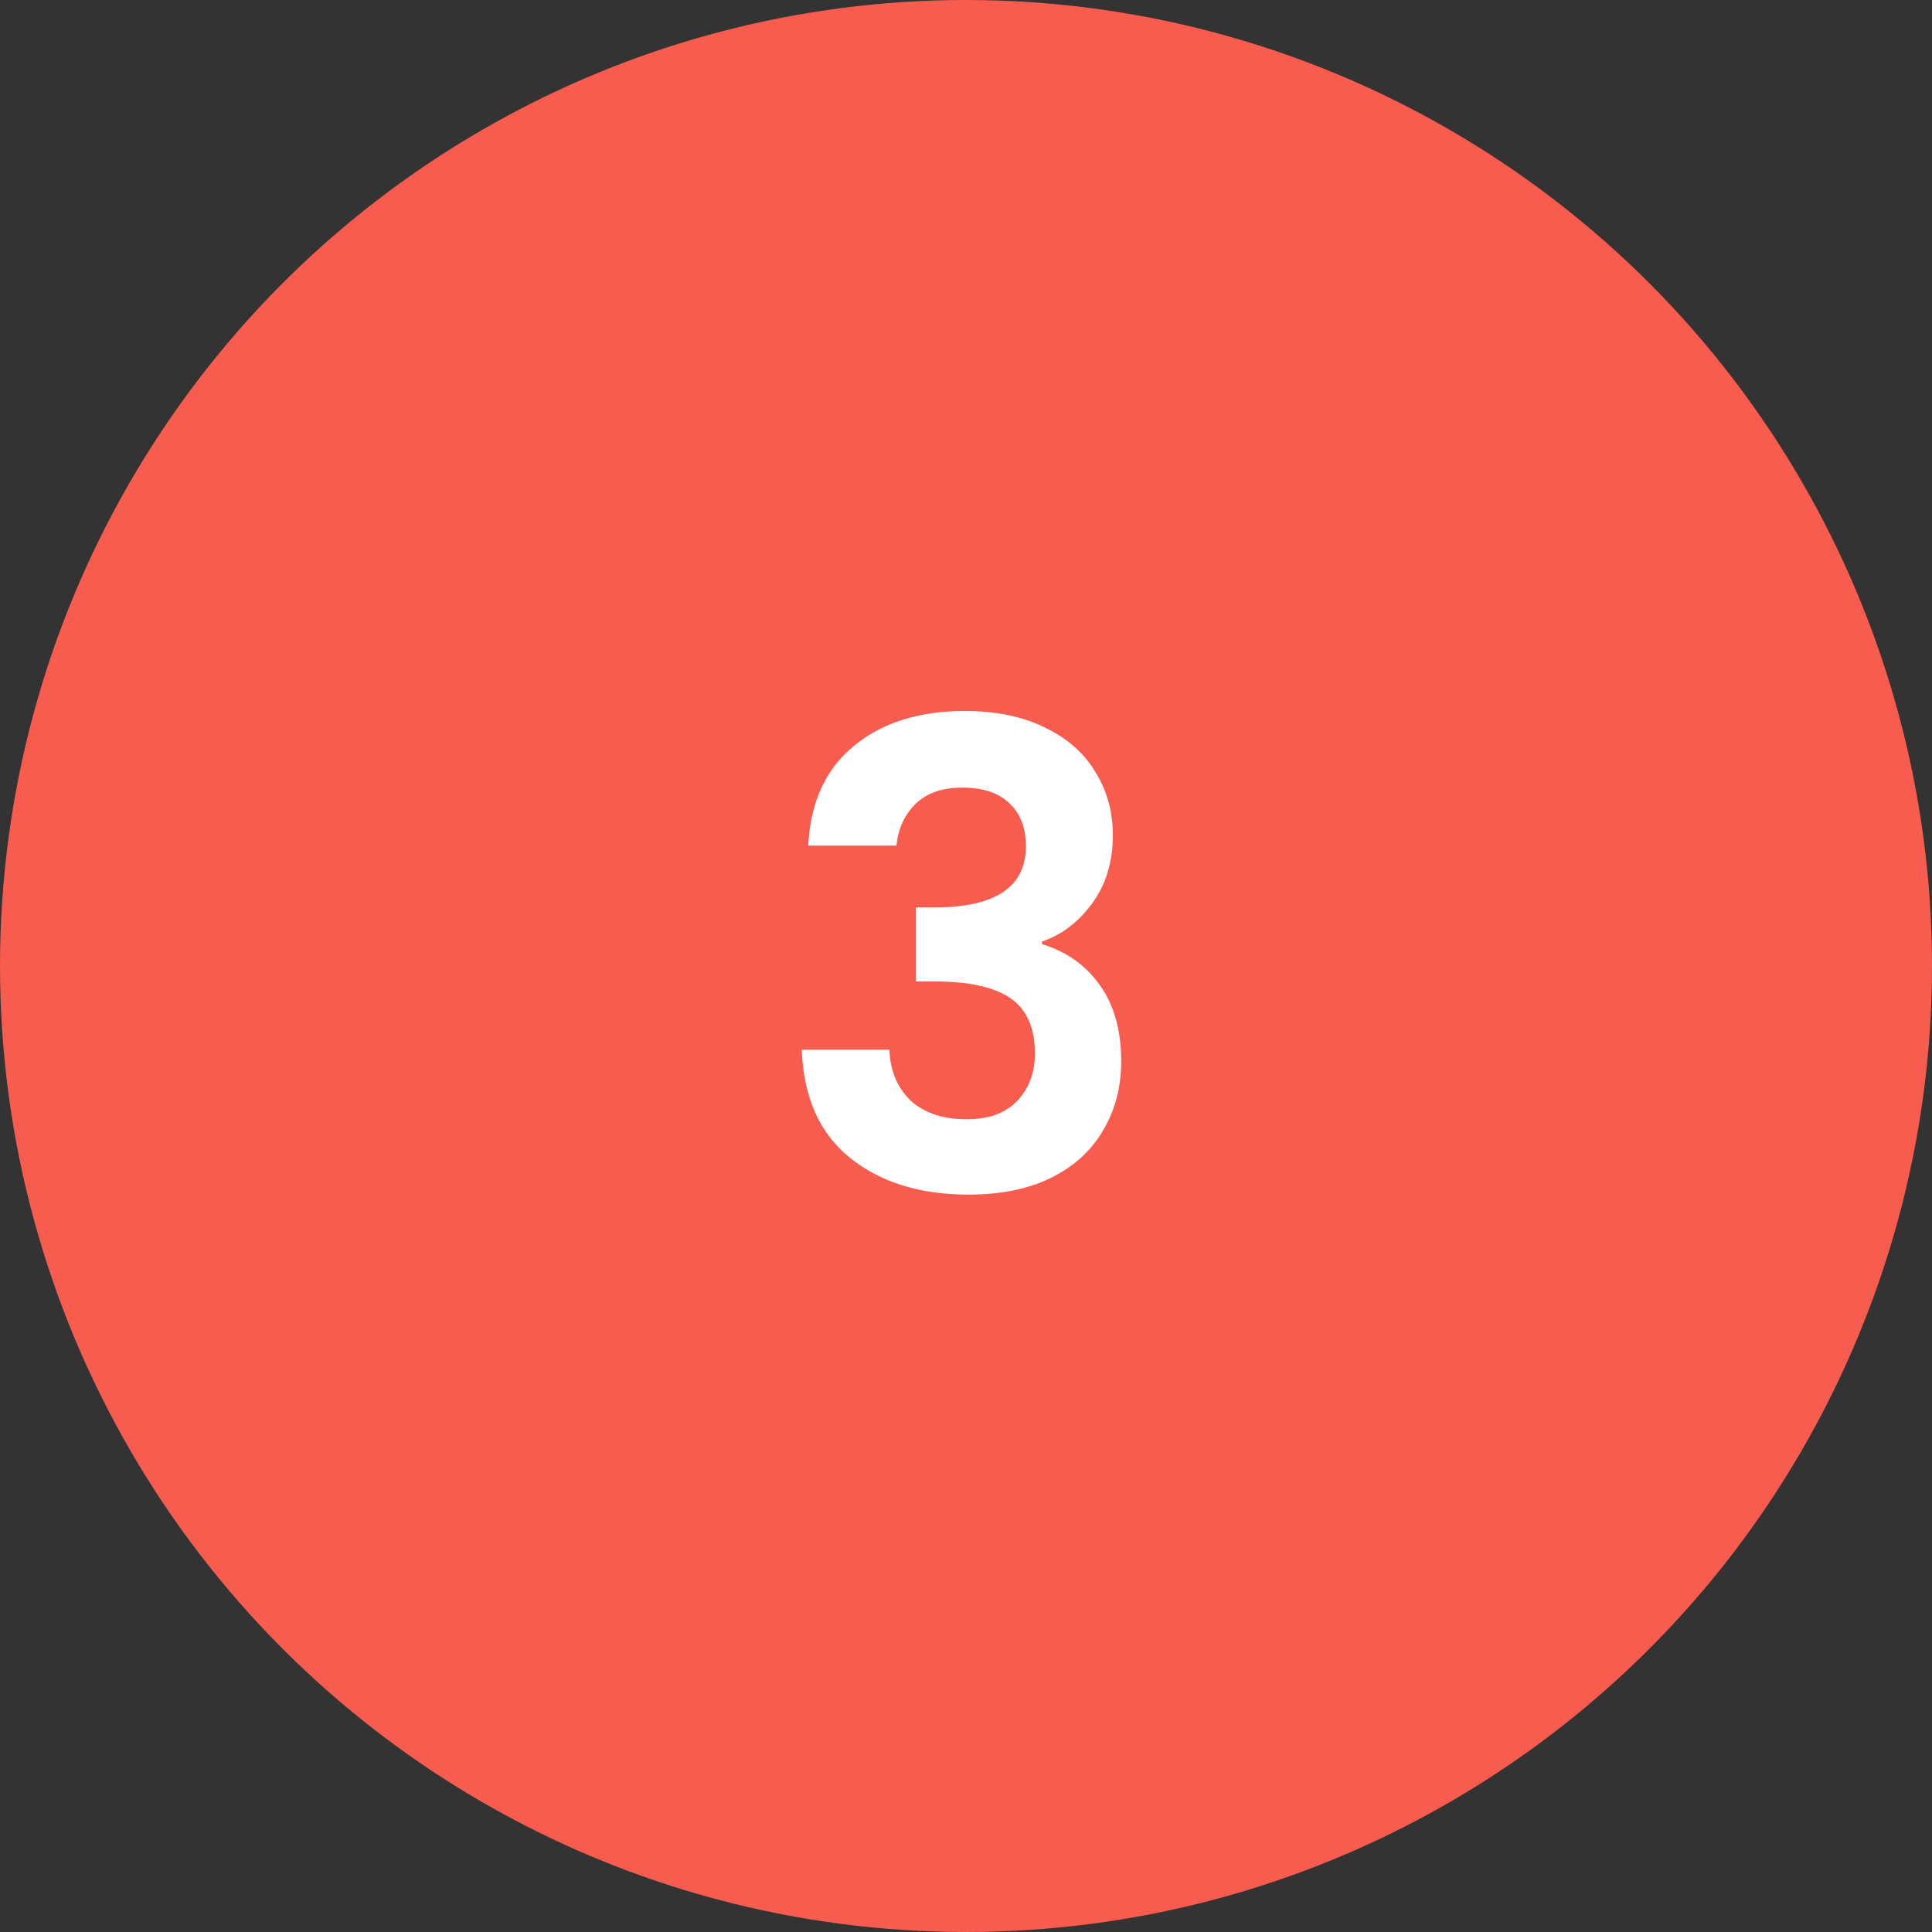
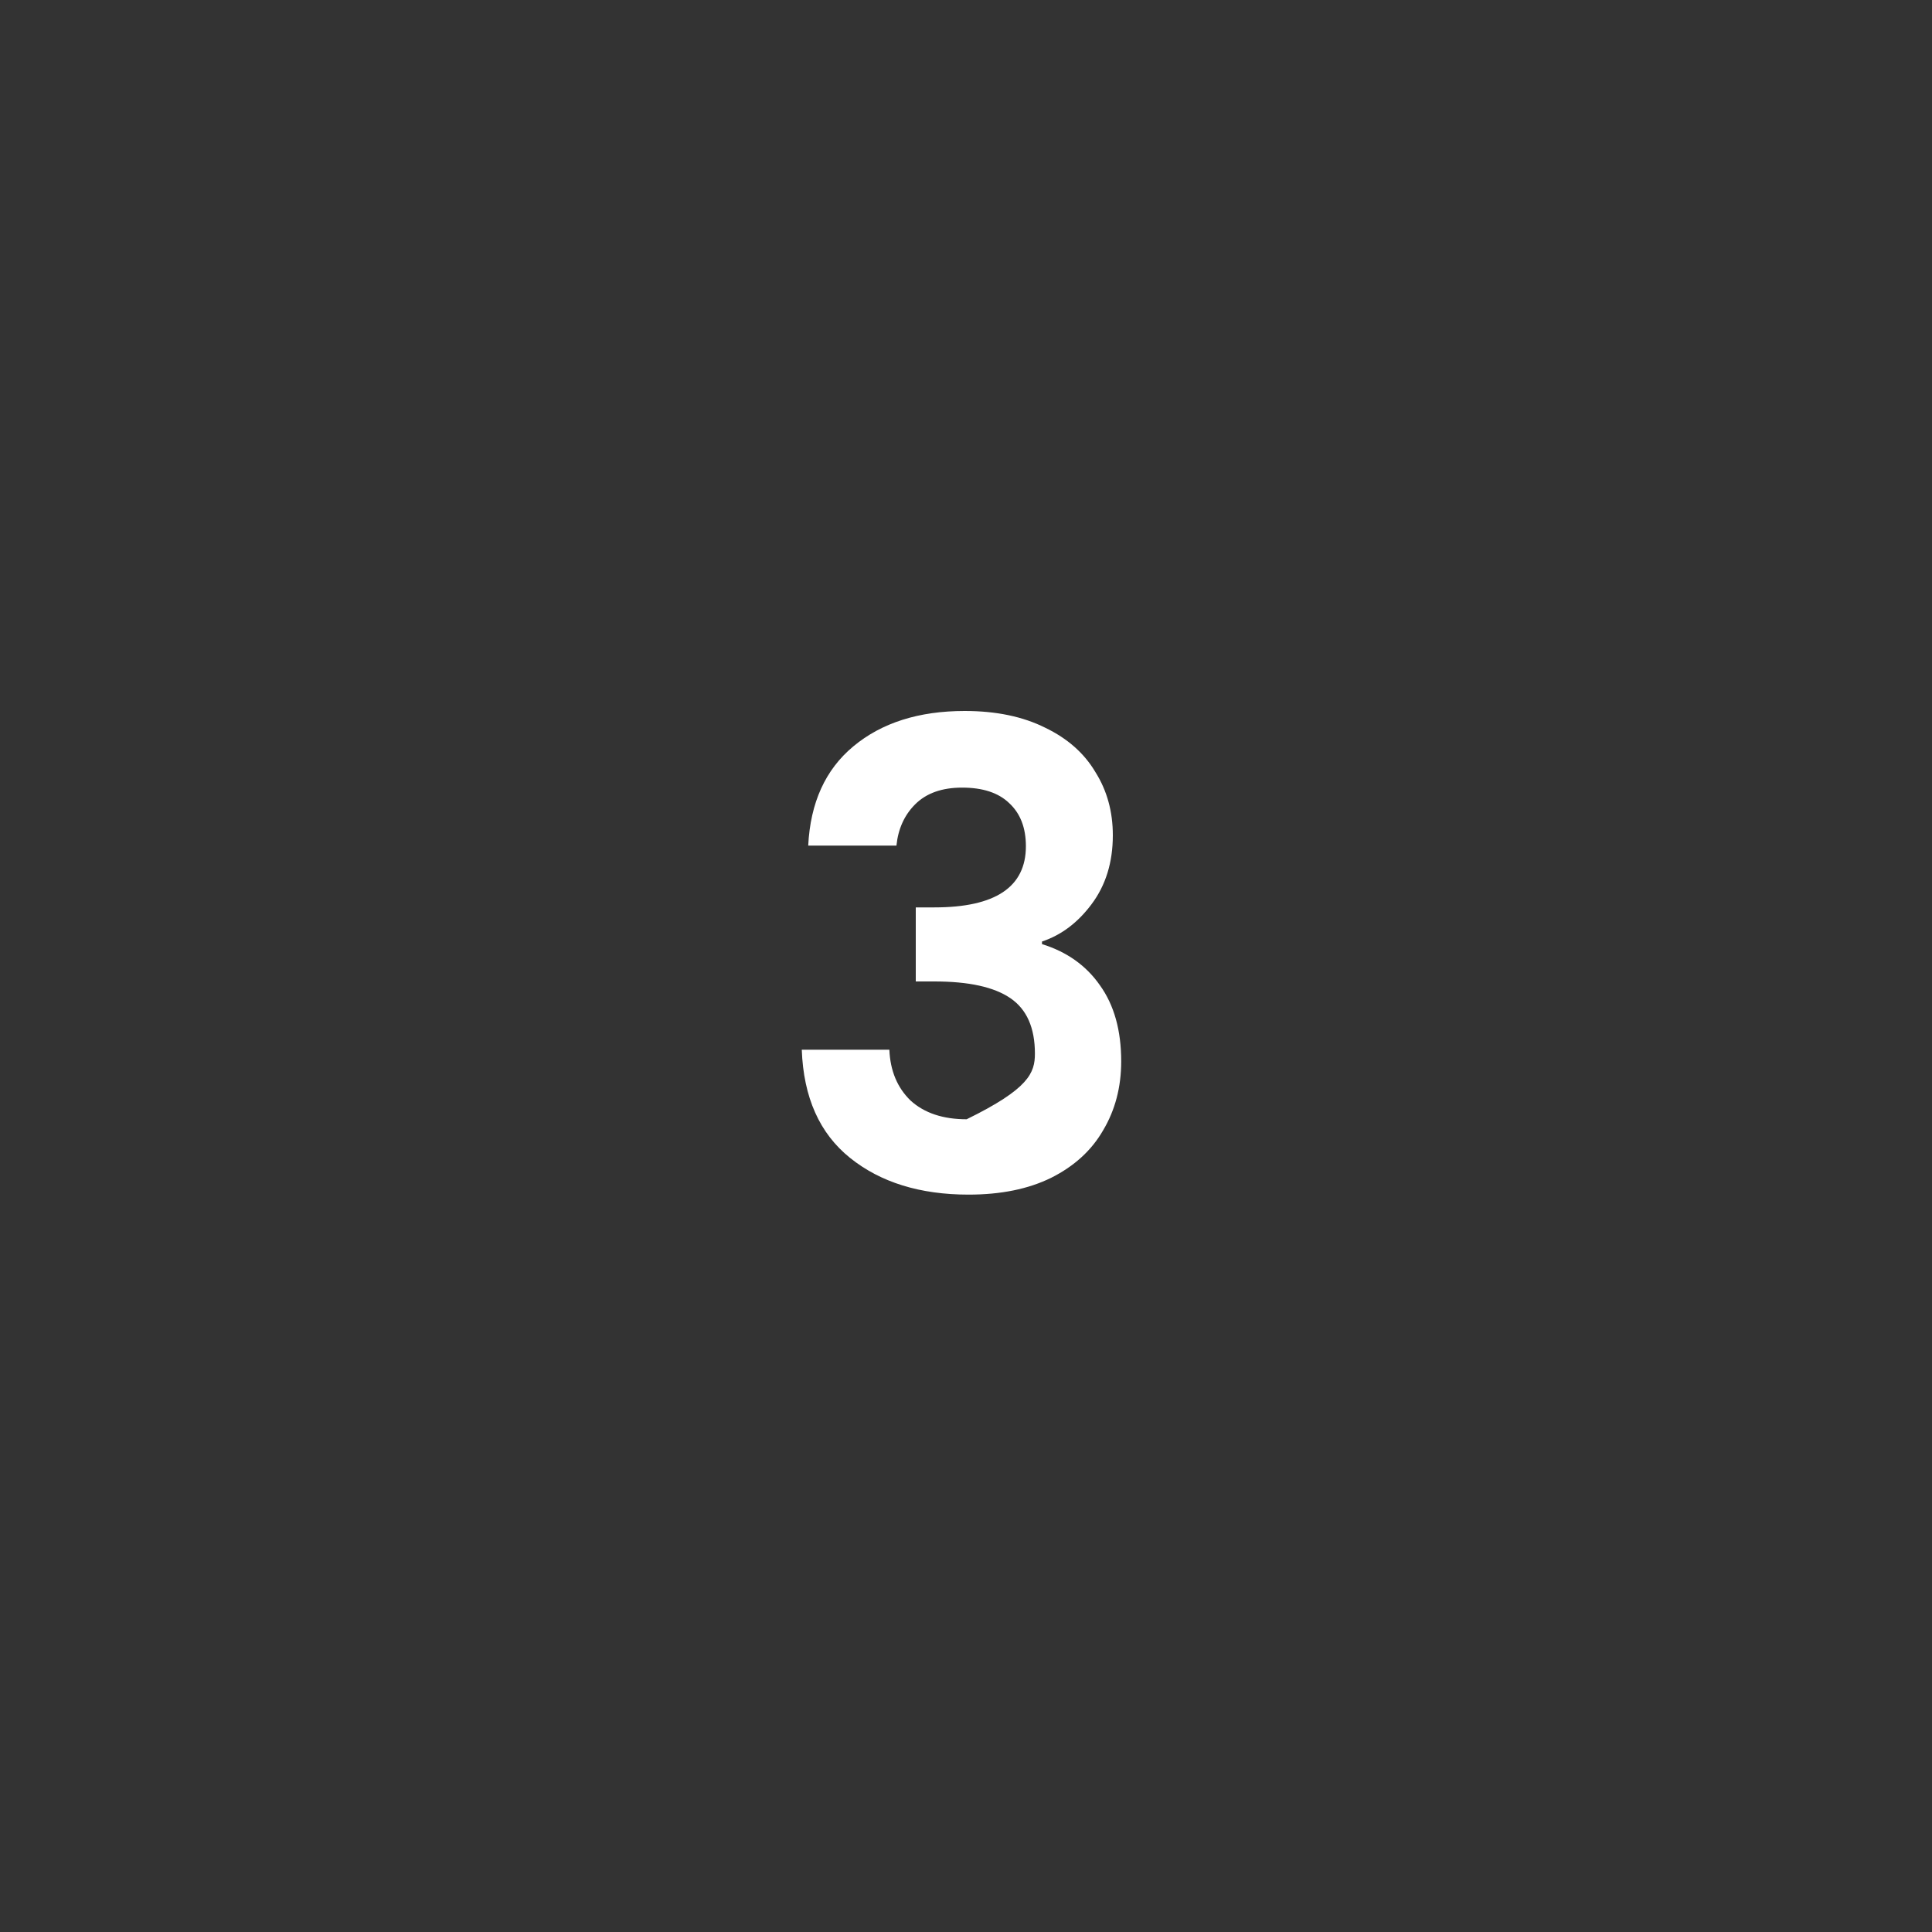
<svg xmlns="http://www.w3.org/2000/svg" fill="none" height="60" viewBox="0 0 60 60" width="60">
  <rect x="0" y="0" width="60" height="60" fill="#333333" stroke="none" />
-   <circle cx="30" cy="30" fill="#F75C4E" r="30" />
-   <path d="M25.1 26.26C25.167 24.927 25.633 23.9 26.5 23.18C27.38 22.447 28.533 22.08 29.96 22.08C30.933 22.08 31.767 22.253 32.46 22.6C33.153 22.933 33.673 23.393 34.02 23.98C34.38 24.553 34.56 25.207 34.56 25.94C34.56 26.78 34.34 27.493 33.9 28.08C33.473 28.653 32.96 29.04 32.36 29.24V29.32C33.133 29.56 33.733 29.987 34.16 30.6C34.6 31.213 34.82 32 34.82 32.96C34.82 33.76 34.633 34.473 34.26 35.1C33.9 35.727 33.36 36.22 32.64 36.58C31.933 36.927 31.08 37.1 30.08 37.1C28.573 37.1 27.347 36.72 26.4 35.96C25.453 35.2 24.953 34.08 24.9 32.6H27.62C27.647 33.253 27.867 33.78 28.28 34.18C28.707 34.567 29.287 34.76 30.02 34.76C30.7 34.76 31.22 34.573 31.58 34.2C31.953 33.813 32.14 33.32 32.14 32.72C32.14 31.92 31.887 31.347 31.38 31C30.873 30.653 30.087 30.48 29.02 30.48H28.44V28.18H29.02C30.913 28.18 31.86 27.547 31.86 26.28C31.86 25.707 31.687 25.26 31.34 24.94C31.007 24.62 30.52 24.46 29.88 24.46C29.253 24.46 28.767 24.633 28.42 24.98C28.087 25.313 27.893 25.74 27.84 26.26H25.1Z" fill="white" />
+   <path d="M25.1 26.26C25.167 24.927 25.633 23.9 26.5 23.18C27.38 22.447 28.533 22.08 29.96 22.08C30.933 22.08 31.767 22.253 32.46 22.6C33.153 22.933 33.673 23.393 34.02 23.98C34.38 24.553 34.56 25.207 34.56 25.94C34.56 26.78 34.34 27.493 33.9 28.08C33.473 28.653 32.96 29.04 32.36 29.24V29.32C33.133 29.56 33.733 29.987 34.16 30.6C34.6 31.213 34.82 32 34.82 32.96C34.82 33.76 34.633 34.473 34.26 35.1C33.9 35.727 33.36 36.22 32.64 36.58C31.933 36.927 31.08 37.1 30.08 37.1C28.573 37.1 27.347 36.72 26.4 35.96C25.453 35.2 24.953 34.08 24.9 32.6H27.62C27.647 33.253 27.867 33.78 28.28 34.18C28.707 34.567 29.287 34.76 30.02 34.76C31.953 33.813 32.14 33.32 32.14 32.72C32.14 31.92 31.887 31.347 31.38 31C30.873 30.653 30.087 30.48 29.02 30.48H28.44V28.18H29.02C30.913 28.18 31.86 27.547 31.86 26.28C31.86 25.707 31.687 25.26 31.34 24.94C31.007 24.62 30.52 24.46 29.88 24.46C29.253 24.46 28.767 24.633 28.42 24.98C28.087 25.313 27.893 25.74 27.84 26.26H25.1Z" fill="white" />
</svg>